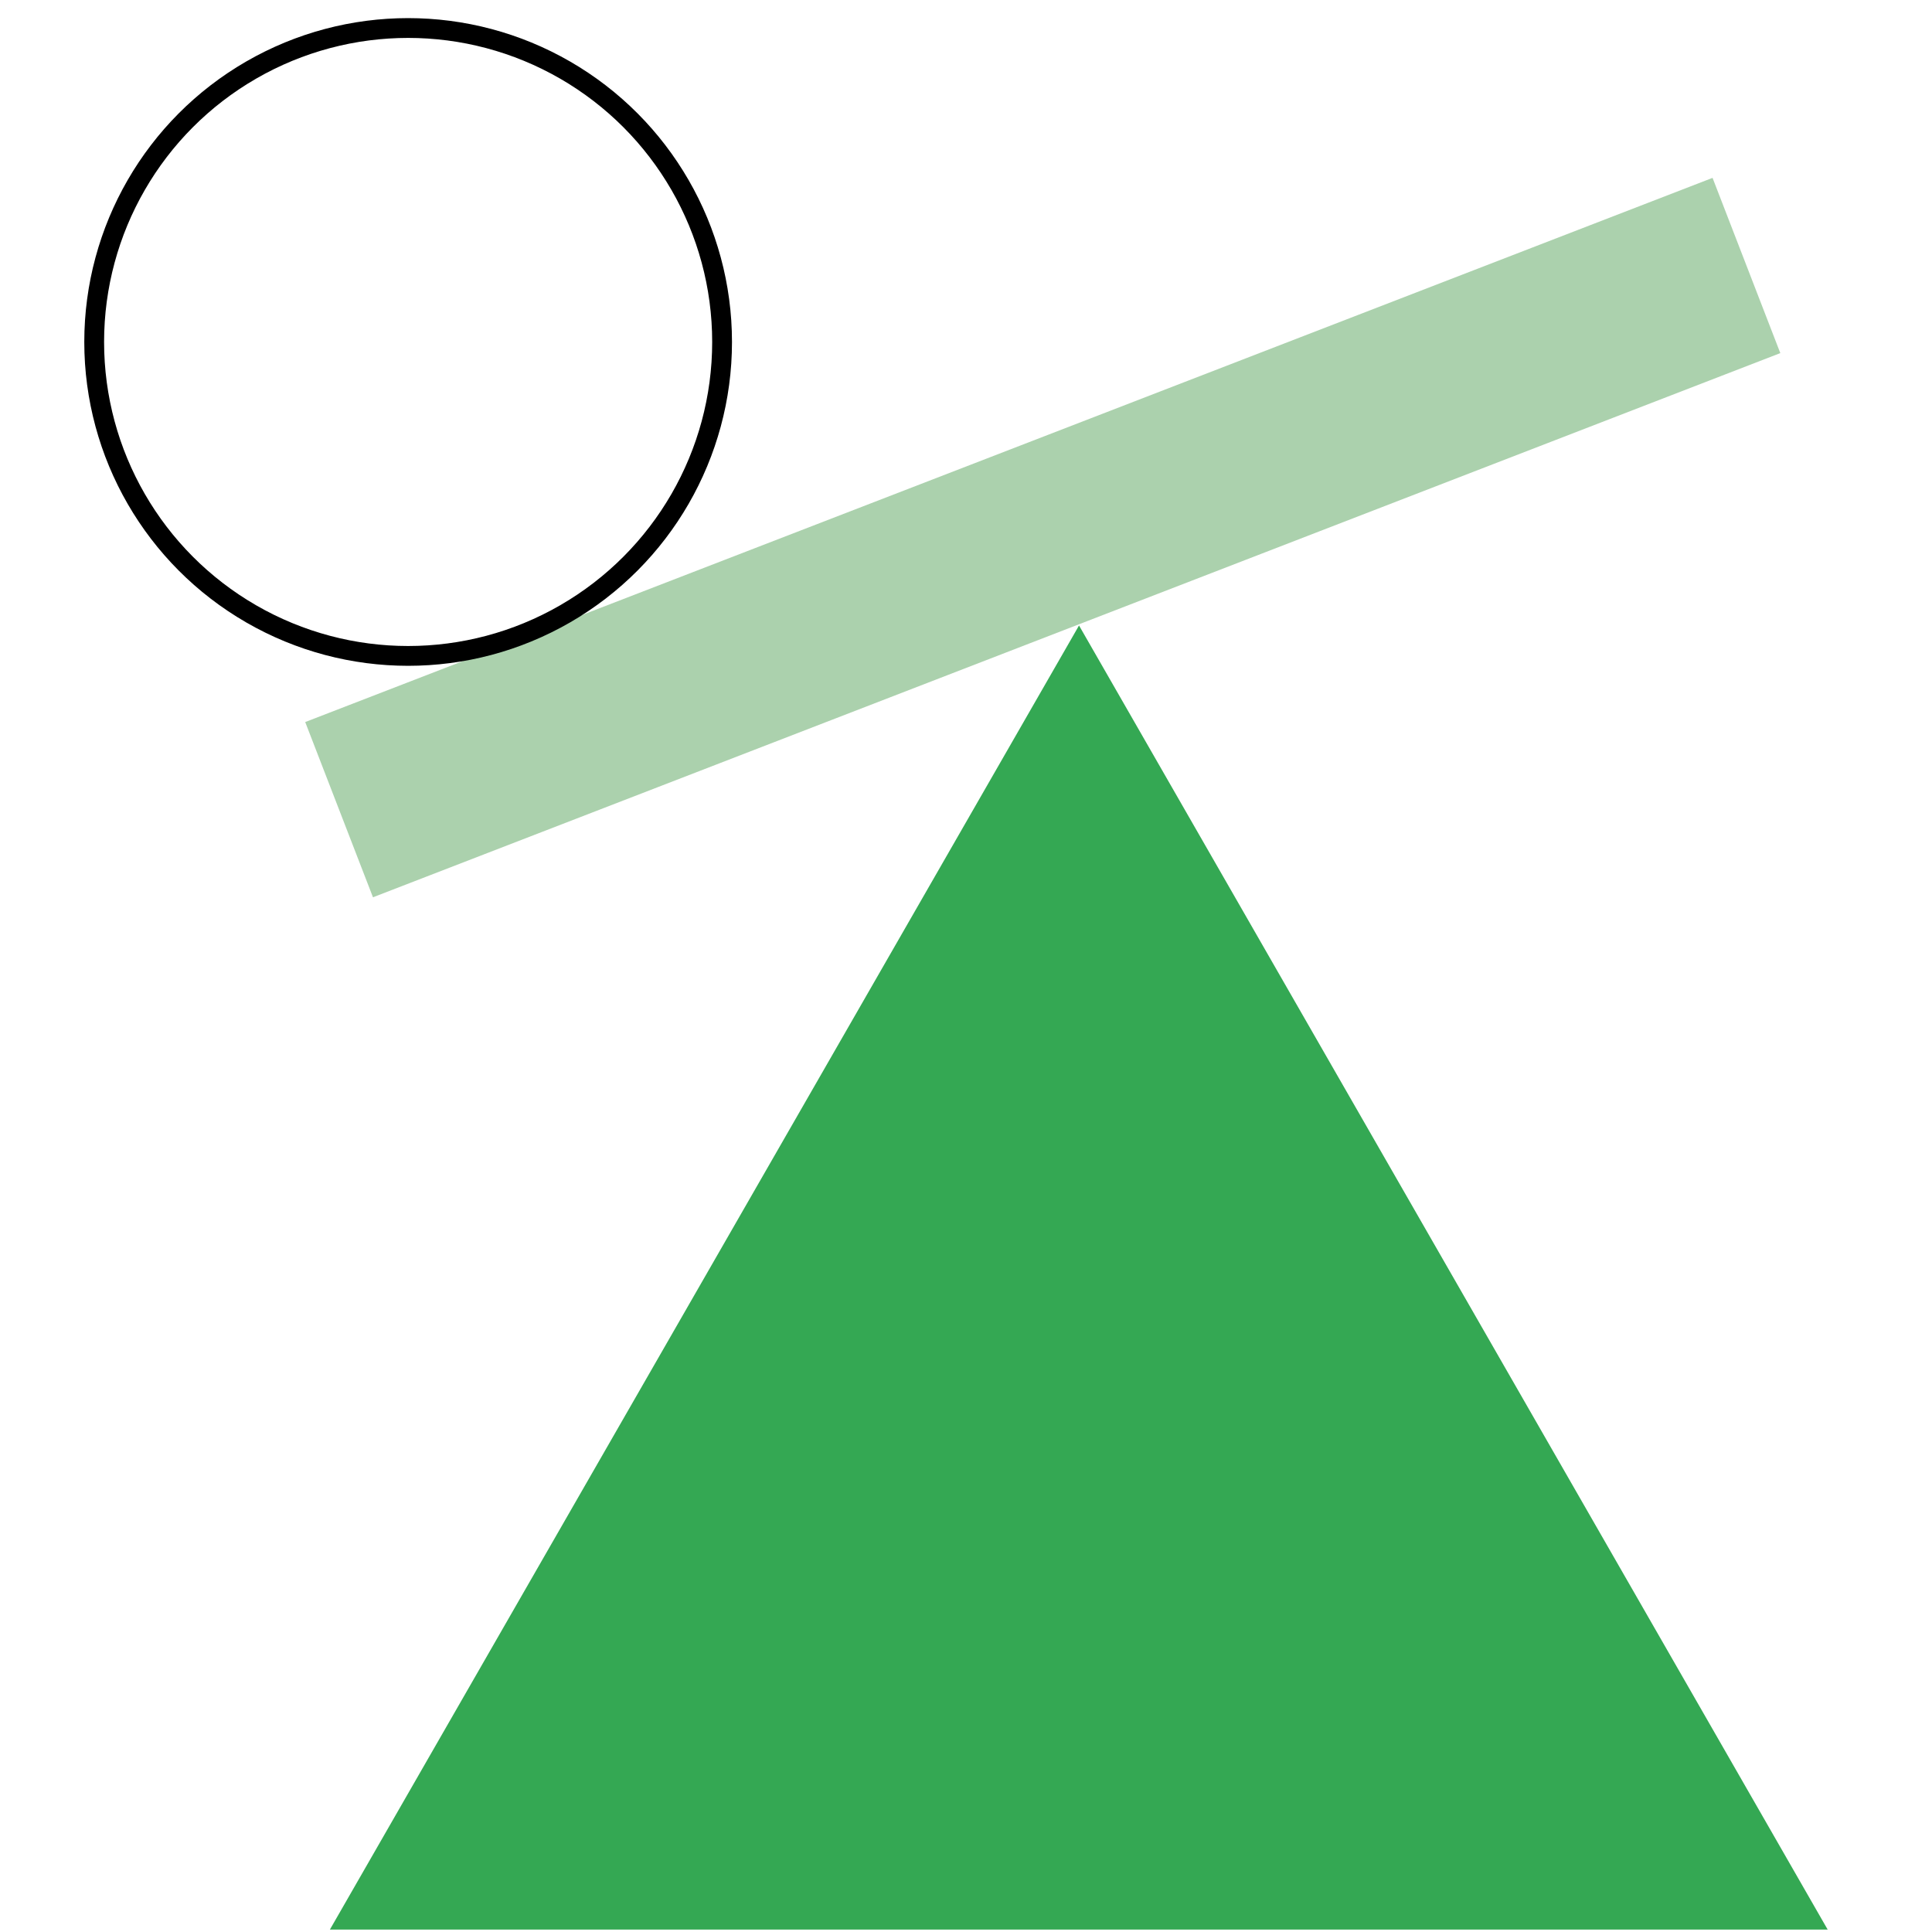
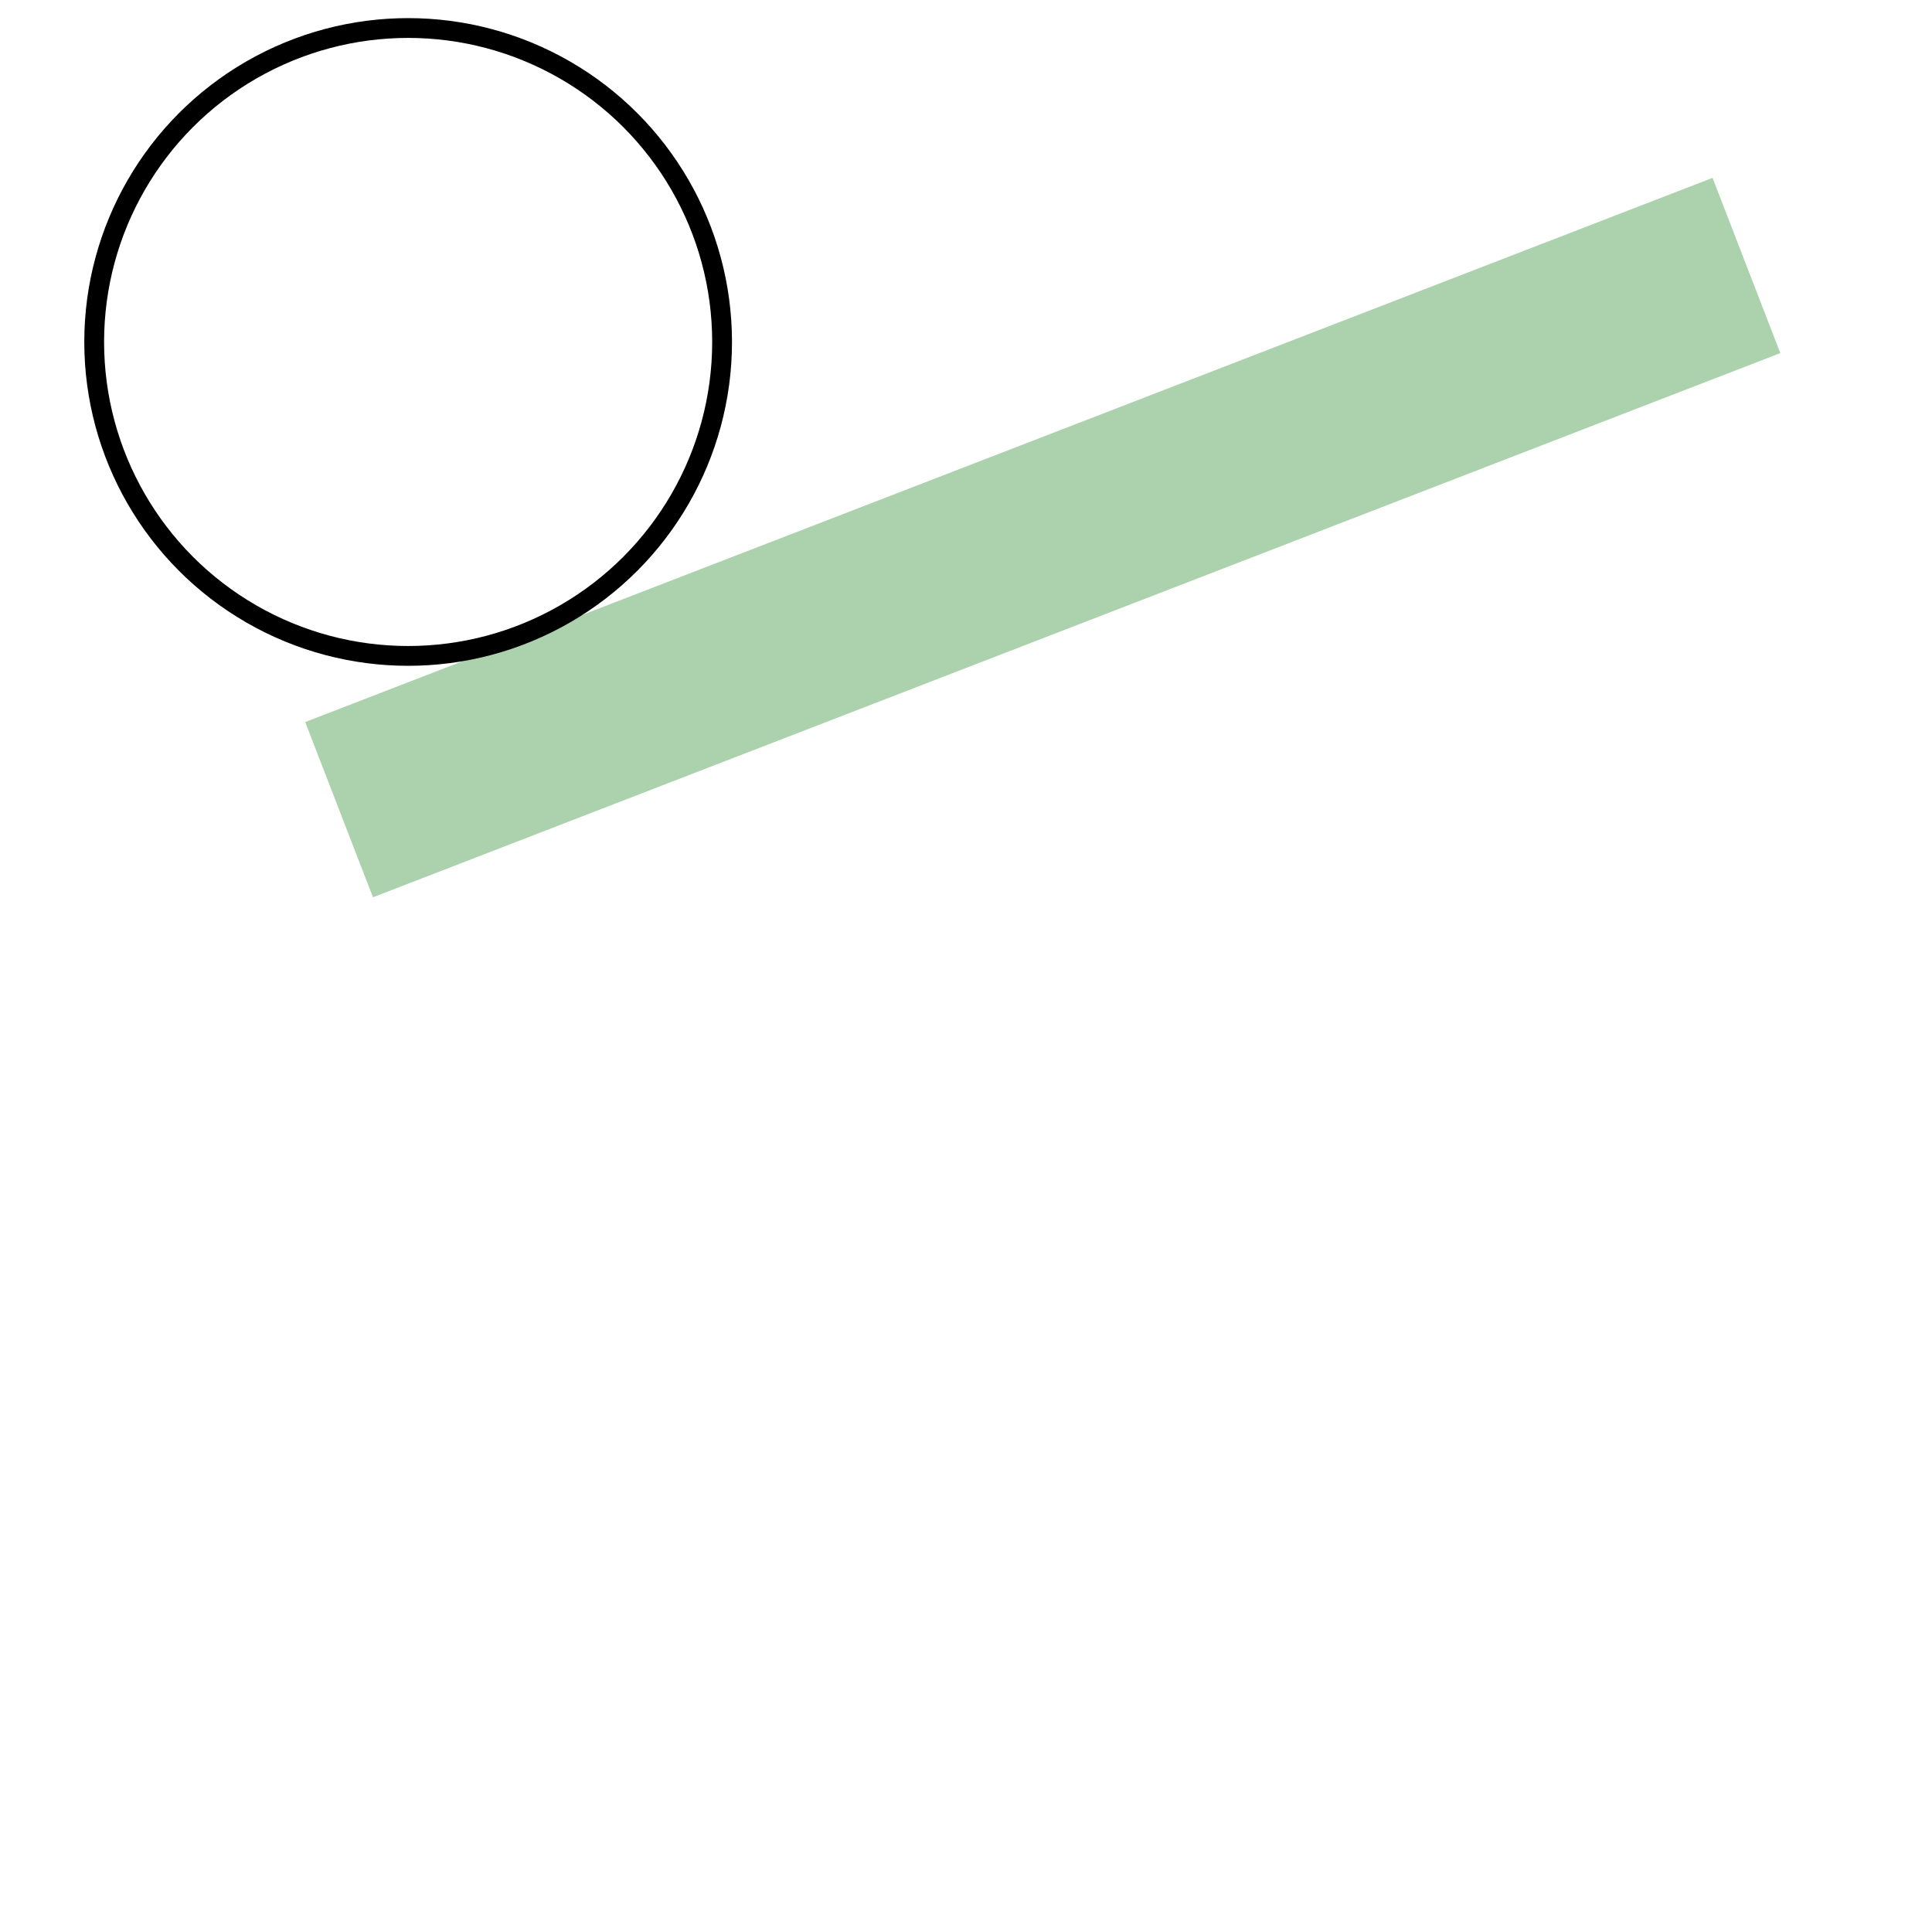
<svg xmlns="http://www.w3.org/2000/svg" id="Layer_1" data-name="Layer 1" viewBox="0 0 40 40">
  <defs>
    <style>.cls-1{fill:#34a853;}.cls-2{fill:#abd1ad;}.cls-3{fill:none;stroke:#000;stroke-miterlimit:10;stroke-width:0.41px;}</style>
  </defs>
  <title>hcaigbook_icons_final</title>
-   <polygon class="cls-1" points="22.34 12.95 6.83 39.95 37.84 39.95 22.34 12.95" />
  <rect class="cls-2" x="5.97" y="9.18" width="31.24" height="3.89" transform="translate(-2.56 8.54) rotate(-21.14)" />
  <circle class="cls-3" cx="8.45" cy="7.08" r="6.5" />
</svg>